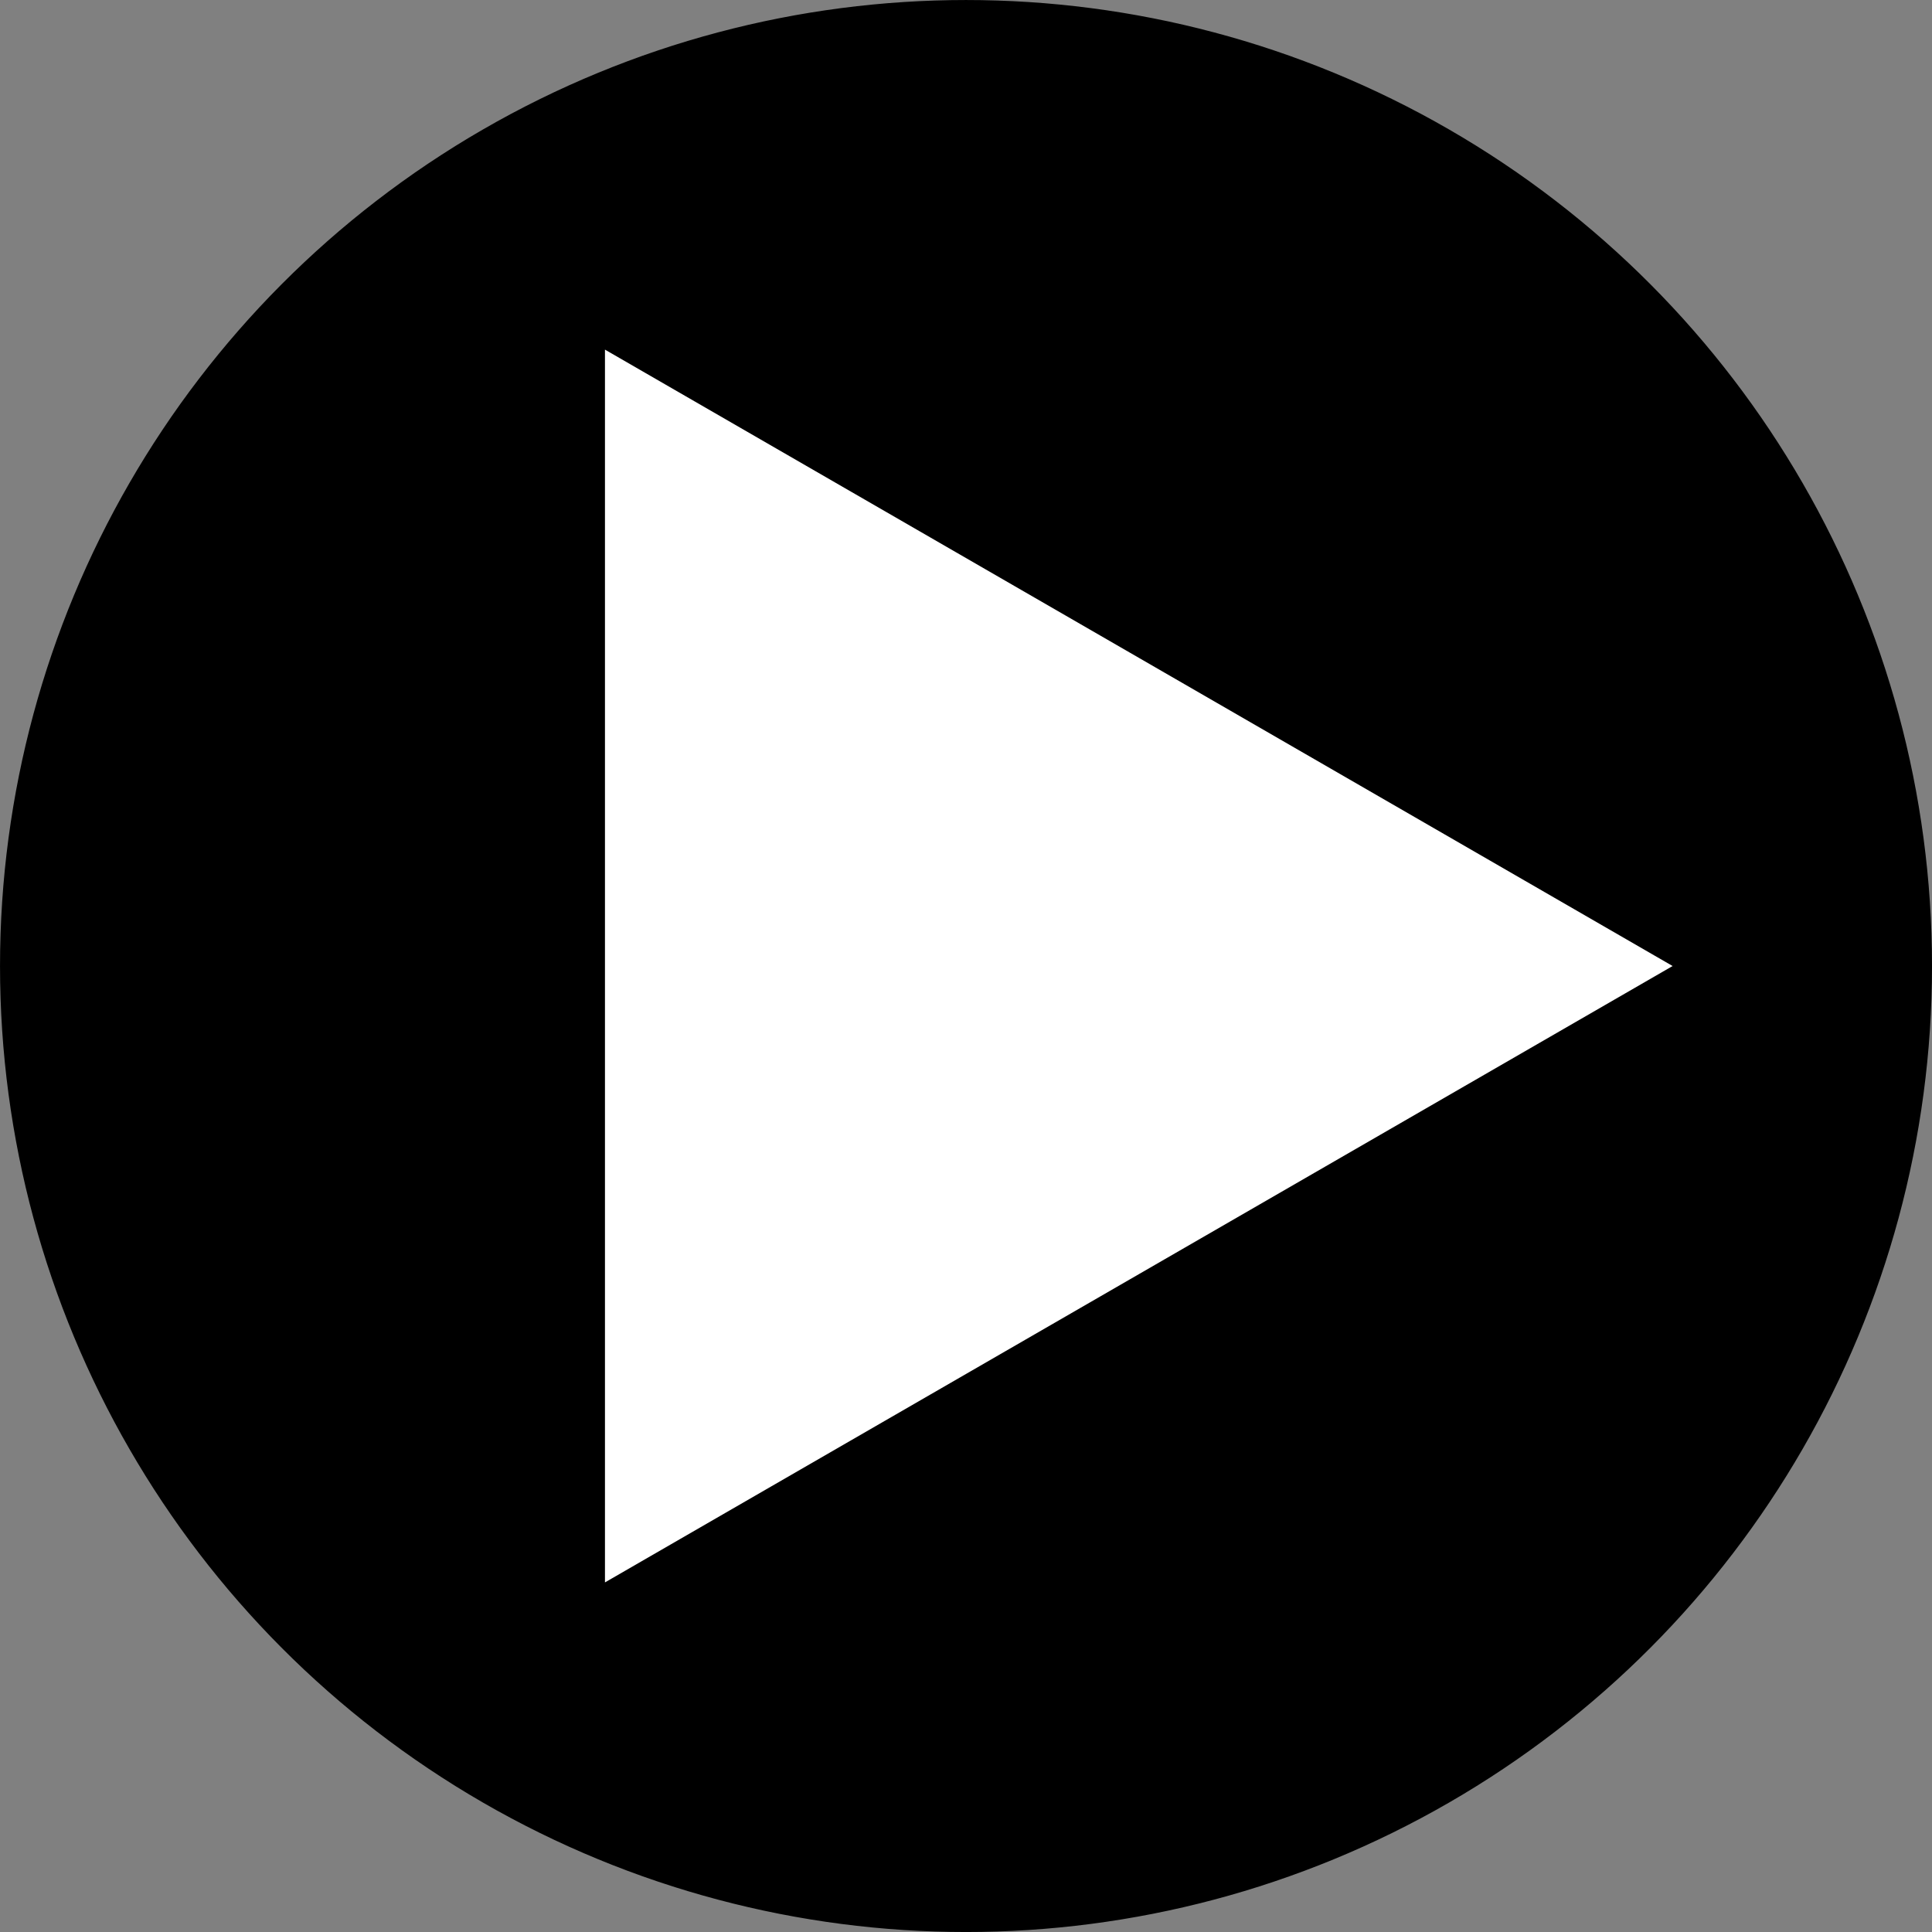
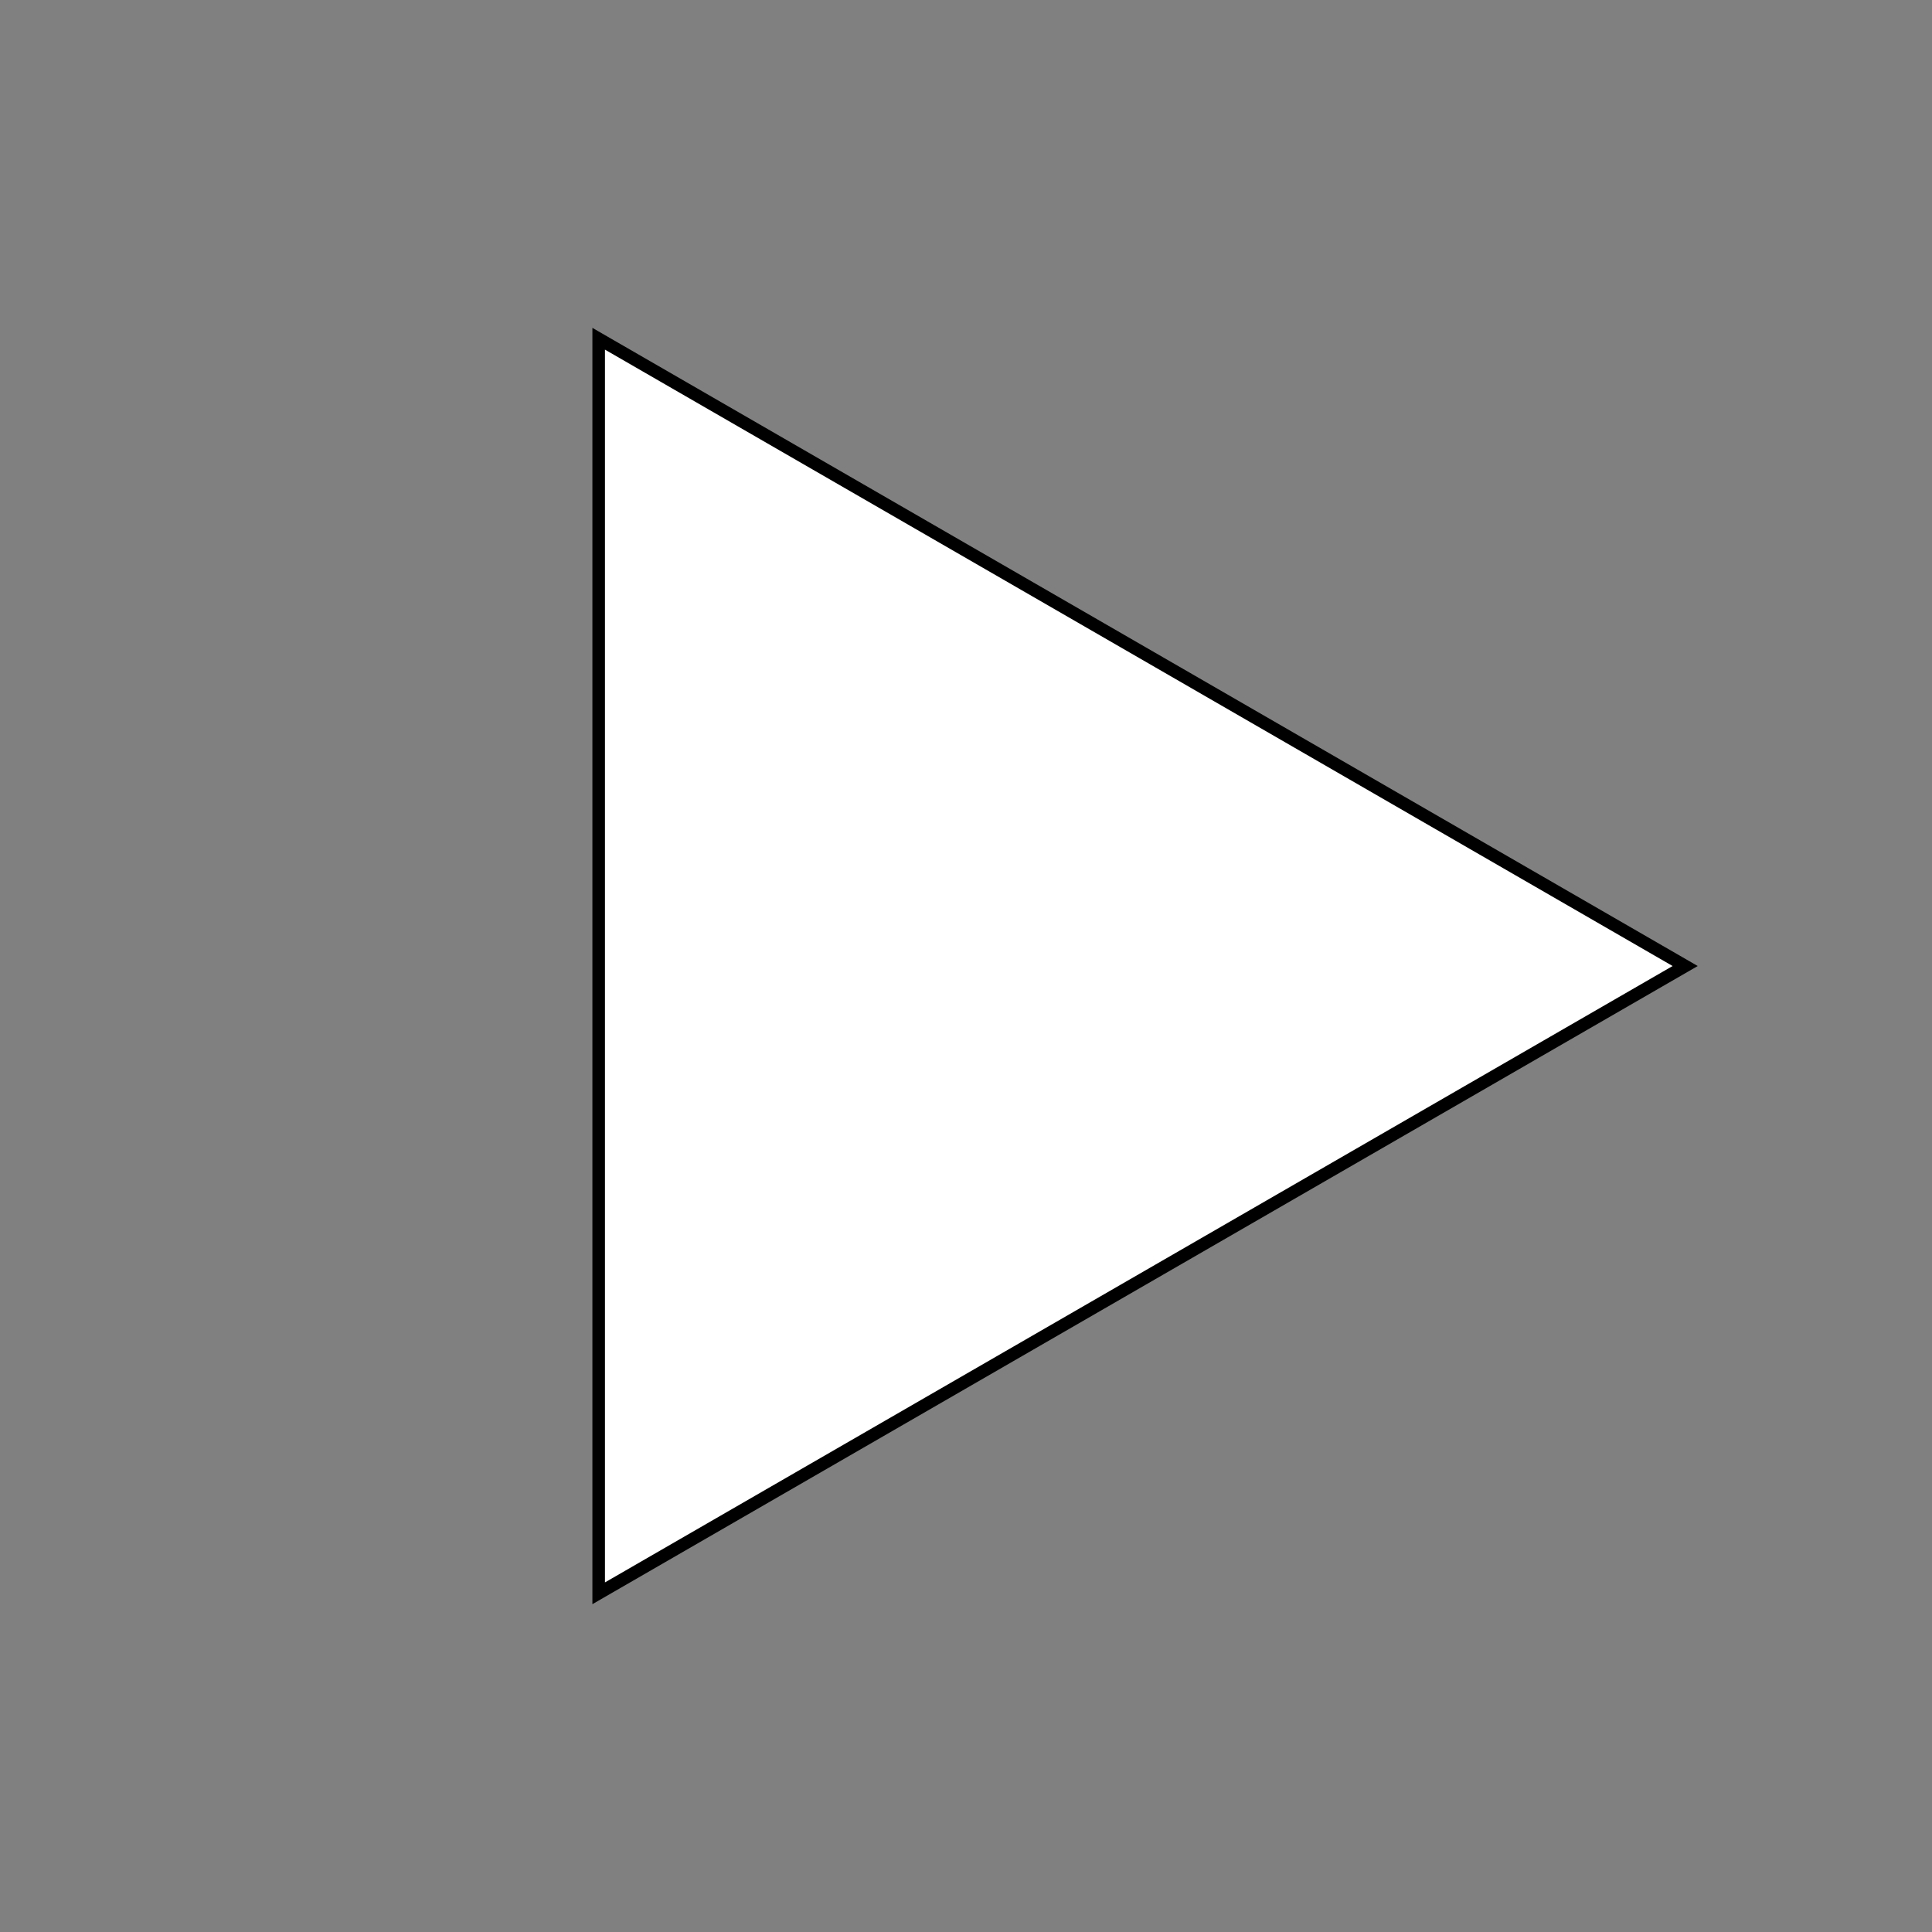
<svg xmlns="http://www.w3.org/2000/svg" xml:space="preserve" width="20mm" height="20mm" style="shape-rendering:geometricPrecision; text-rendering:geometricPrecision; image-rendering:optimizeQuality; fill-rule:evenodd; clip-rule:evenodd" viewBox="0 0 52.437 52.437">
  <rect x="0" y="0" width="52.437" height="52.437" fill="#808080" stroke="none" />
  <defs>
    <style type="text/css">
   
    .str0 {stroke:black;stroke-width:0.341}
    .fil0 {fill:black}
    .fil1 {fill:white}
   
  </style>
  </defs>
  <g id="Слой_x0020_1">
-     <circle class="fil0 str0" cx="26.219" cy="26.219" r="26.048" />
    <polygon class="fil1 str0" points="45.738,26.219 30.994,34.731 16.249,43.244 16.249,26.219 16.249,9.194 30.994,17.706 " />
  </g>
</svg>